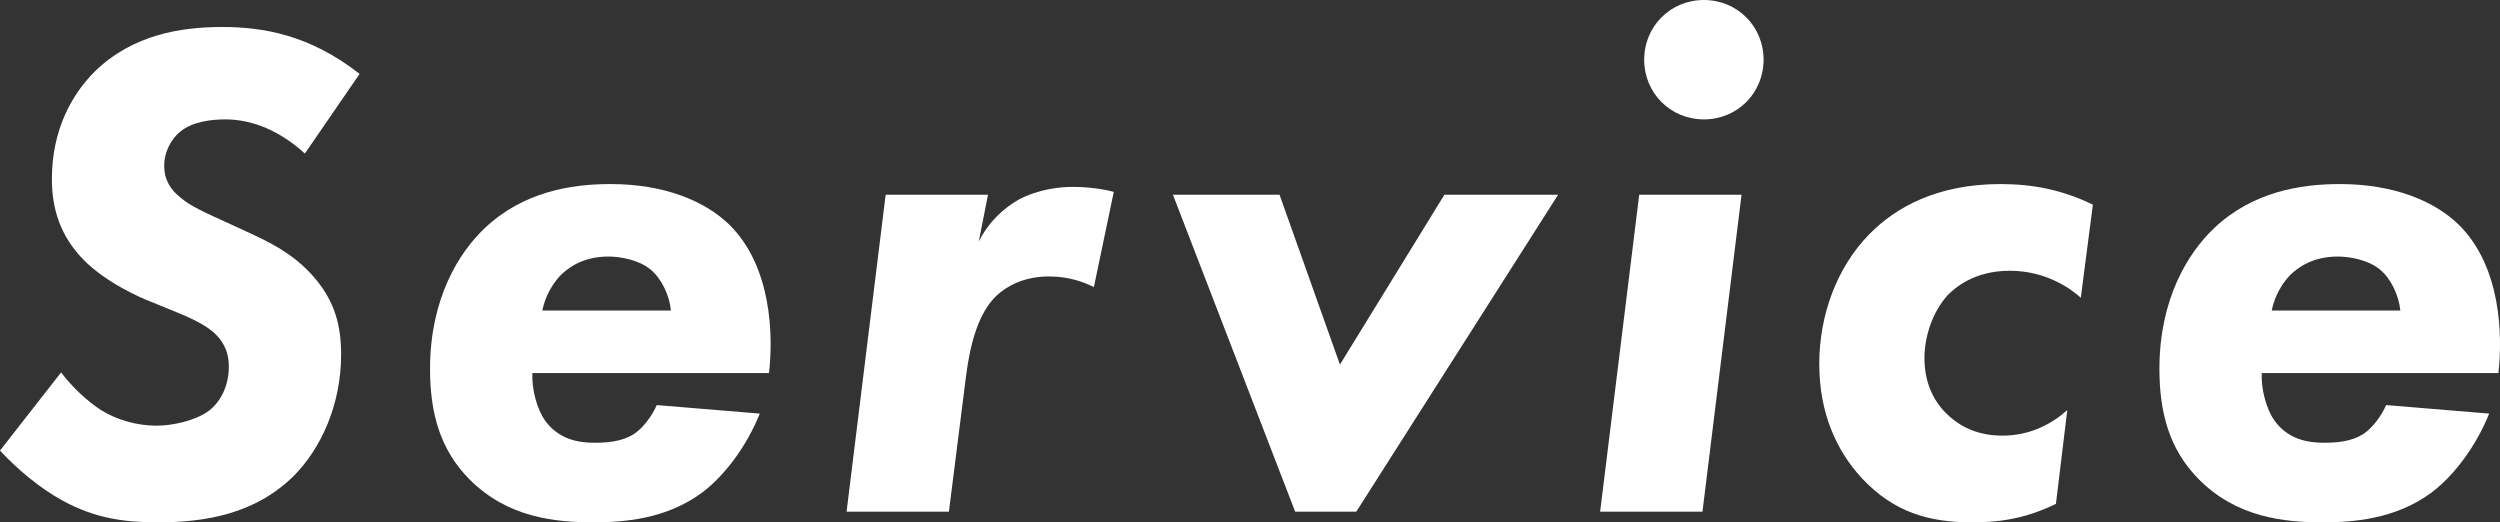
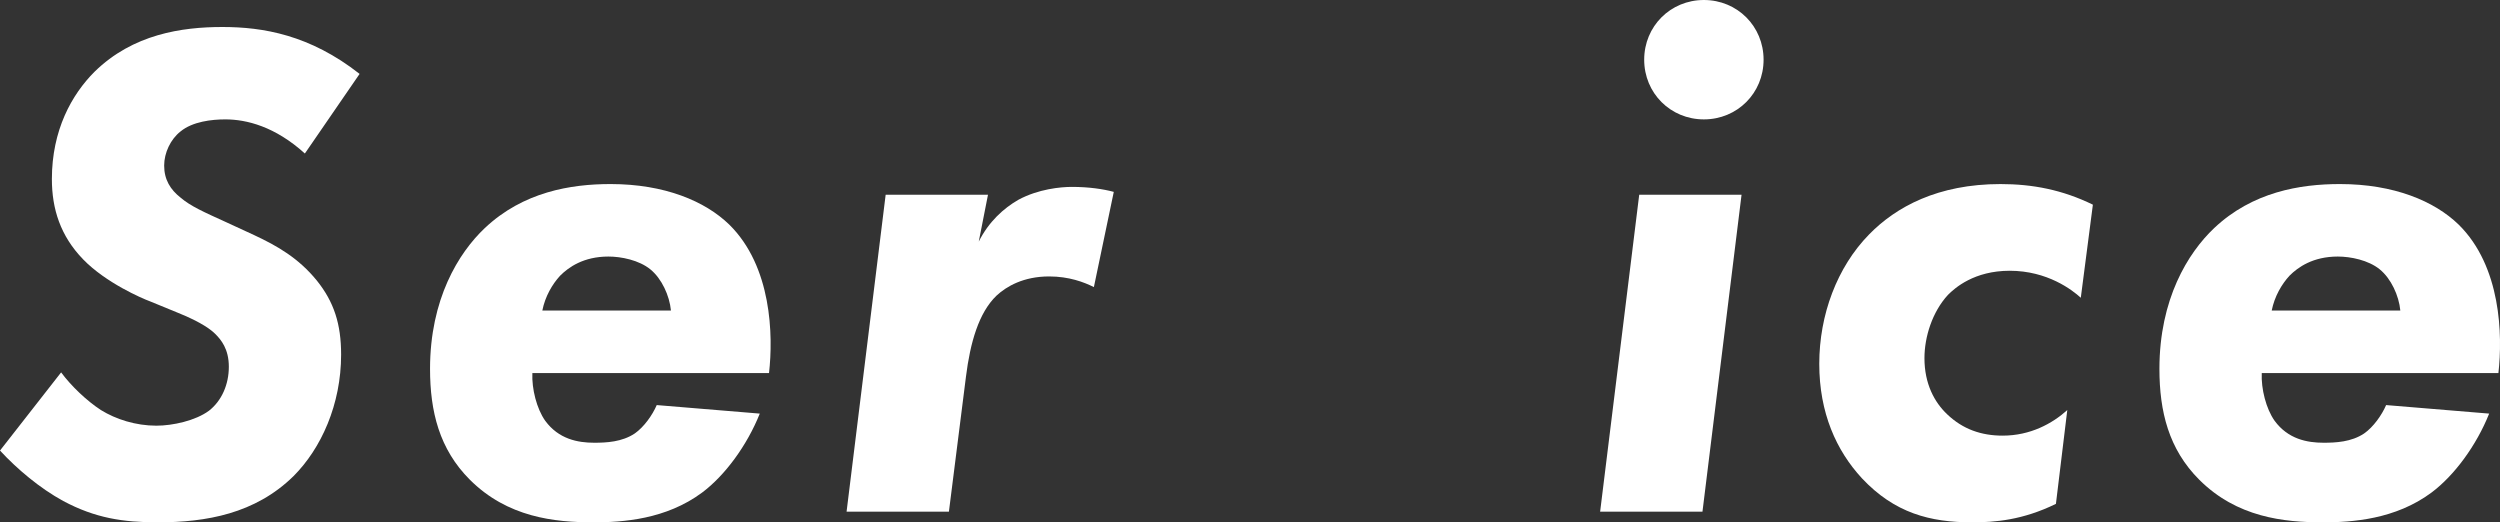
<svg xmlns="http://www.w3.org/2000/svg" id="_レイヤー_2" data-name="レイヤー 2" viewBox="0 0 281.43 58.8">
  <rect x="0" y="0" width="281.43" height="58.8" fill="#333333" stroke="none" />
  <defs>
    <style>
      .cls-1 {
        fill: #fff;
      }
    </style>
  </defs>
  <g id="object">
    <g>
      <path class="cls-1" d="M34.32,17.28c-3.36-3.04-6.56-3.84-8.96-3.84-1.52,0-3.68.24-5.04,1.36-1.12.88-1.84,2.4-1.84,3.84,0,1.6.72,2.72,1.84,3.6,1.12.96,2.56,1.6,5.2,2.8l3.12,1.44c2.56,1.2,4.96,2.56,7.04,5.12,1.92,2.4,2.72,4.88,2.72,8.32,0,5.6-2.24,10.56-5.36,13.68-4.32,4.24-9.84,5.2-15.28,5.2-3.92,0-7.04-.48-10.64-2.4-2.64-1.44-5.2-3.6-7.12-5.68l6.88-8.8c1.12,1.52,2.88,3.2,4.48,4.24,1.68,1.04,3.92,1.76,6.24,1.76,1.84,0,4.4-.56,5.92-1.68,1.44-1.12,2.24-2.96,2.24-4.96s-.88-3.04-1.52-3.68c-.4-.4-1.44-1.28-4.24-2.4l-3.12-1.28c-.88-.32-4.96-2.08-7.52-4.72-2.56-2.64-3.52-5.68-3.52-9.04,0-5.52,2.24-9.52,4.8-12.08,4.32-4.24,9.84-5.04,14.4-5.04s9.84.88,15.44,5.28l-6.16,8.96Z" />
      <path class="cls-1" d="M59.93,42c-.08,1.76.48,4,1.44,5.36,1.52,2.08,3.68,2.48,5.52,2.48,1.36,0,3.12-.08,4.56-1.04,1.04-.72,2-2.08,2.48-3.2l11.6.96c-1.44,3.6-3.92,6.96-6.48,8.88-4.08,3.04-8.96,3.36-12.24,3.36-4.4,0-9.68-.56-13.92-4.8-3.44-3.44-4.48-7.68-4.48-12.48,0-7.84,3.2-13.04,6.16-15.84,4.32-4.08,9.68-4.96,14.16-4.96,6.08,0,10.64,1.92,13.36,4.56,4.8,4.72,4.96,12.48,4.48,16.72h-26.64ZM75.53,34.96c-.16-1.68-1.04-3.6-2.32-4.64s-3.28-1.44-4.72-1.44c-2.8,0-4.48,1.2-5.44,2.16-.88.96-1.68,2.32-2,3.92h14.48Z" />
      <path class="cls-1" d="M99.7,21.92h11.52l-1.04,5.28c1.12-2.24,2.8-3.76,4.48-4.72,2.24-1.2,4.72-1.44,6-1.44,1.92,0,3.52.24,4.72.56l-2.24,10.72c-1.12-.56-2.8-1.2-5.04-1.2-2.88,0-4.8,1.12-5.92,2.16-2,1.92-2.96,5.28-3.44,9.12l-1.92,15.2h-11.52l4.4-35.68Z" />
-       <path class="cls-1" d="M144.04,21.92l6.8,19.12,11.76-19.12h12.8l-22.72,35.68h-6.88l-13.76-35.68h12Z" />
      <path class="cls-1" d="M196.05,21.92l-4.4,35.68h-11.52l4.4-35.68h11.52ZM191.81,0c3.76,0,6.72,2.96,6.72,6.72s-2.96,6.72-6.72,6.72-6.72-2.96-6.72-6.72,2.96-6.72,6.72-6.72Z" />
      <path class="cls-1" d="M234.24,33.52c-.96-.88-3.76-3.04-8-3.04-4,0-6.16,1.92-6.96,2.72-1.76,1.92-2.64,4.72-2.64,7.12,0,2.88,1.12,4.96,2.56,6.32,1.76,1.68,3.84,2.4,6.24,2.4,3.12,0,5.6-1.36,7.28-2.88l-1.28,10.56c-3.76,1.84-6.88,2.08-9.44,2.08-4.72,0-8.72-1.04-12.4-4.96-2.88-3.12-4.8-7.36-4.8-12.88s2-10.88,5.6-14.56c3.04-3.12,7.76-5.68,14.8-5.68,3.6,0,6.96.64,10.4,2.32l-1.36,10.48Z" />
      <path class="cls-1" d="M254.61,42c-.08,1.76.48,4,1.44,5.36,1.52,2.08,3.68,2.48,5.52,2.48,1.36,0,3.12-.08,4.56-1.04,1.04-.72,2-2.08,2.48-3.2l11.6.96c-1.44,3.6-3.92,6.96-6.48,8.88-4.08,3.04-8.96,3.36-12.24,3.36-4.4,0-9.68-.56-13.92-4.8-3.44-3.44-4.48-7.68-4.48-12.48,0-7.84,3.2-13.04,6.16-15.84,4.32-4.08,9.68-4.96,14.16-4.96,6.08,0,10.64,1.92,13.36,4.56,4.8,4.72,4.96,12.48,4.48,16.72h-26.64ZM270.21,34.96c-.16-1.68-1.04-3.6-2.32-4.64-1.28-1.04-3.28-1.44-4.72-1.44-2.8,0-4.48,1.2-5.44,2.16-.88.96-1.68,2.32-2,3.92h14.48Z" />
    </g>
  </g>
</svg>